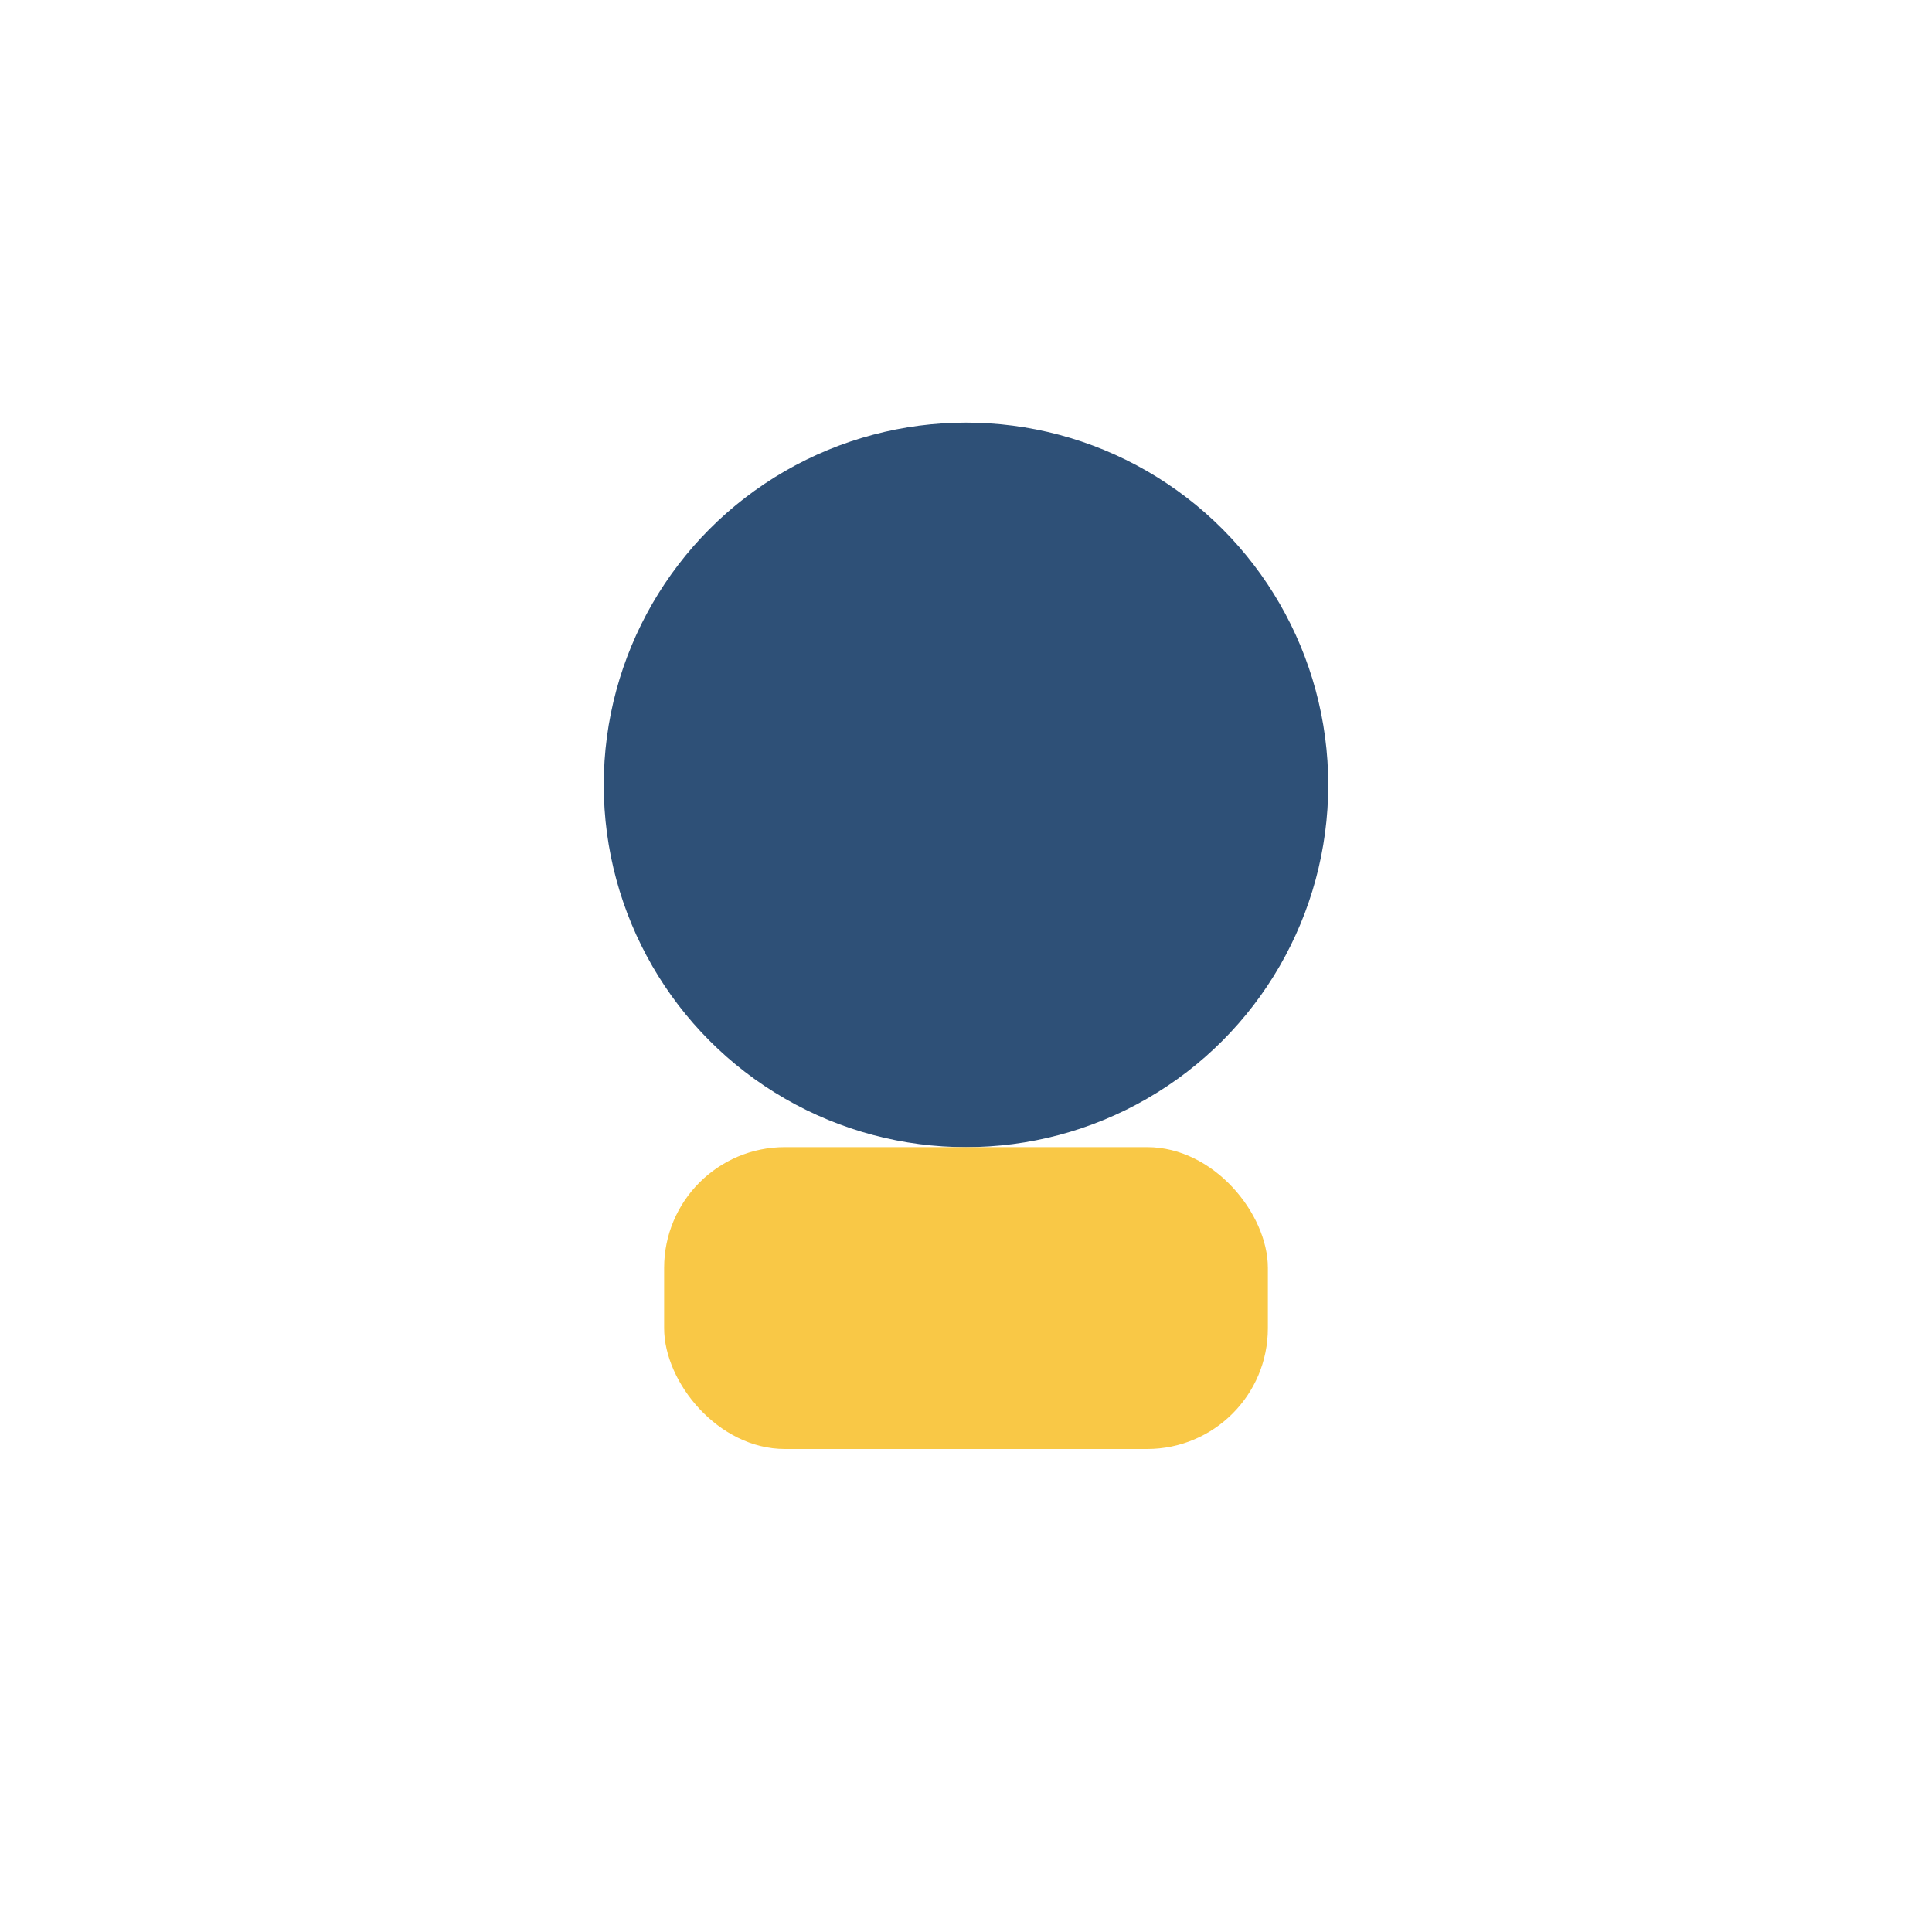
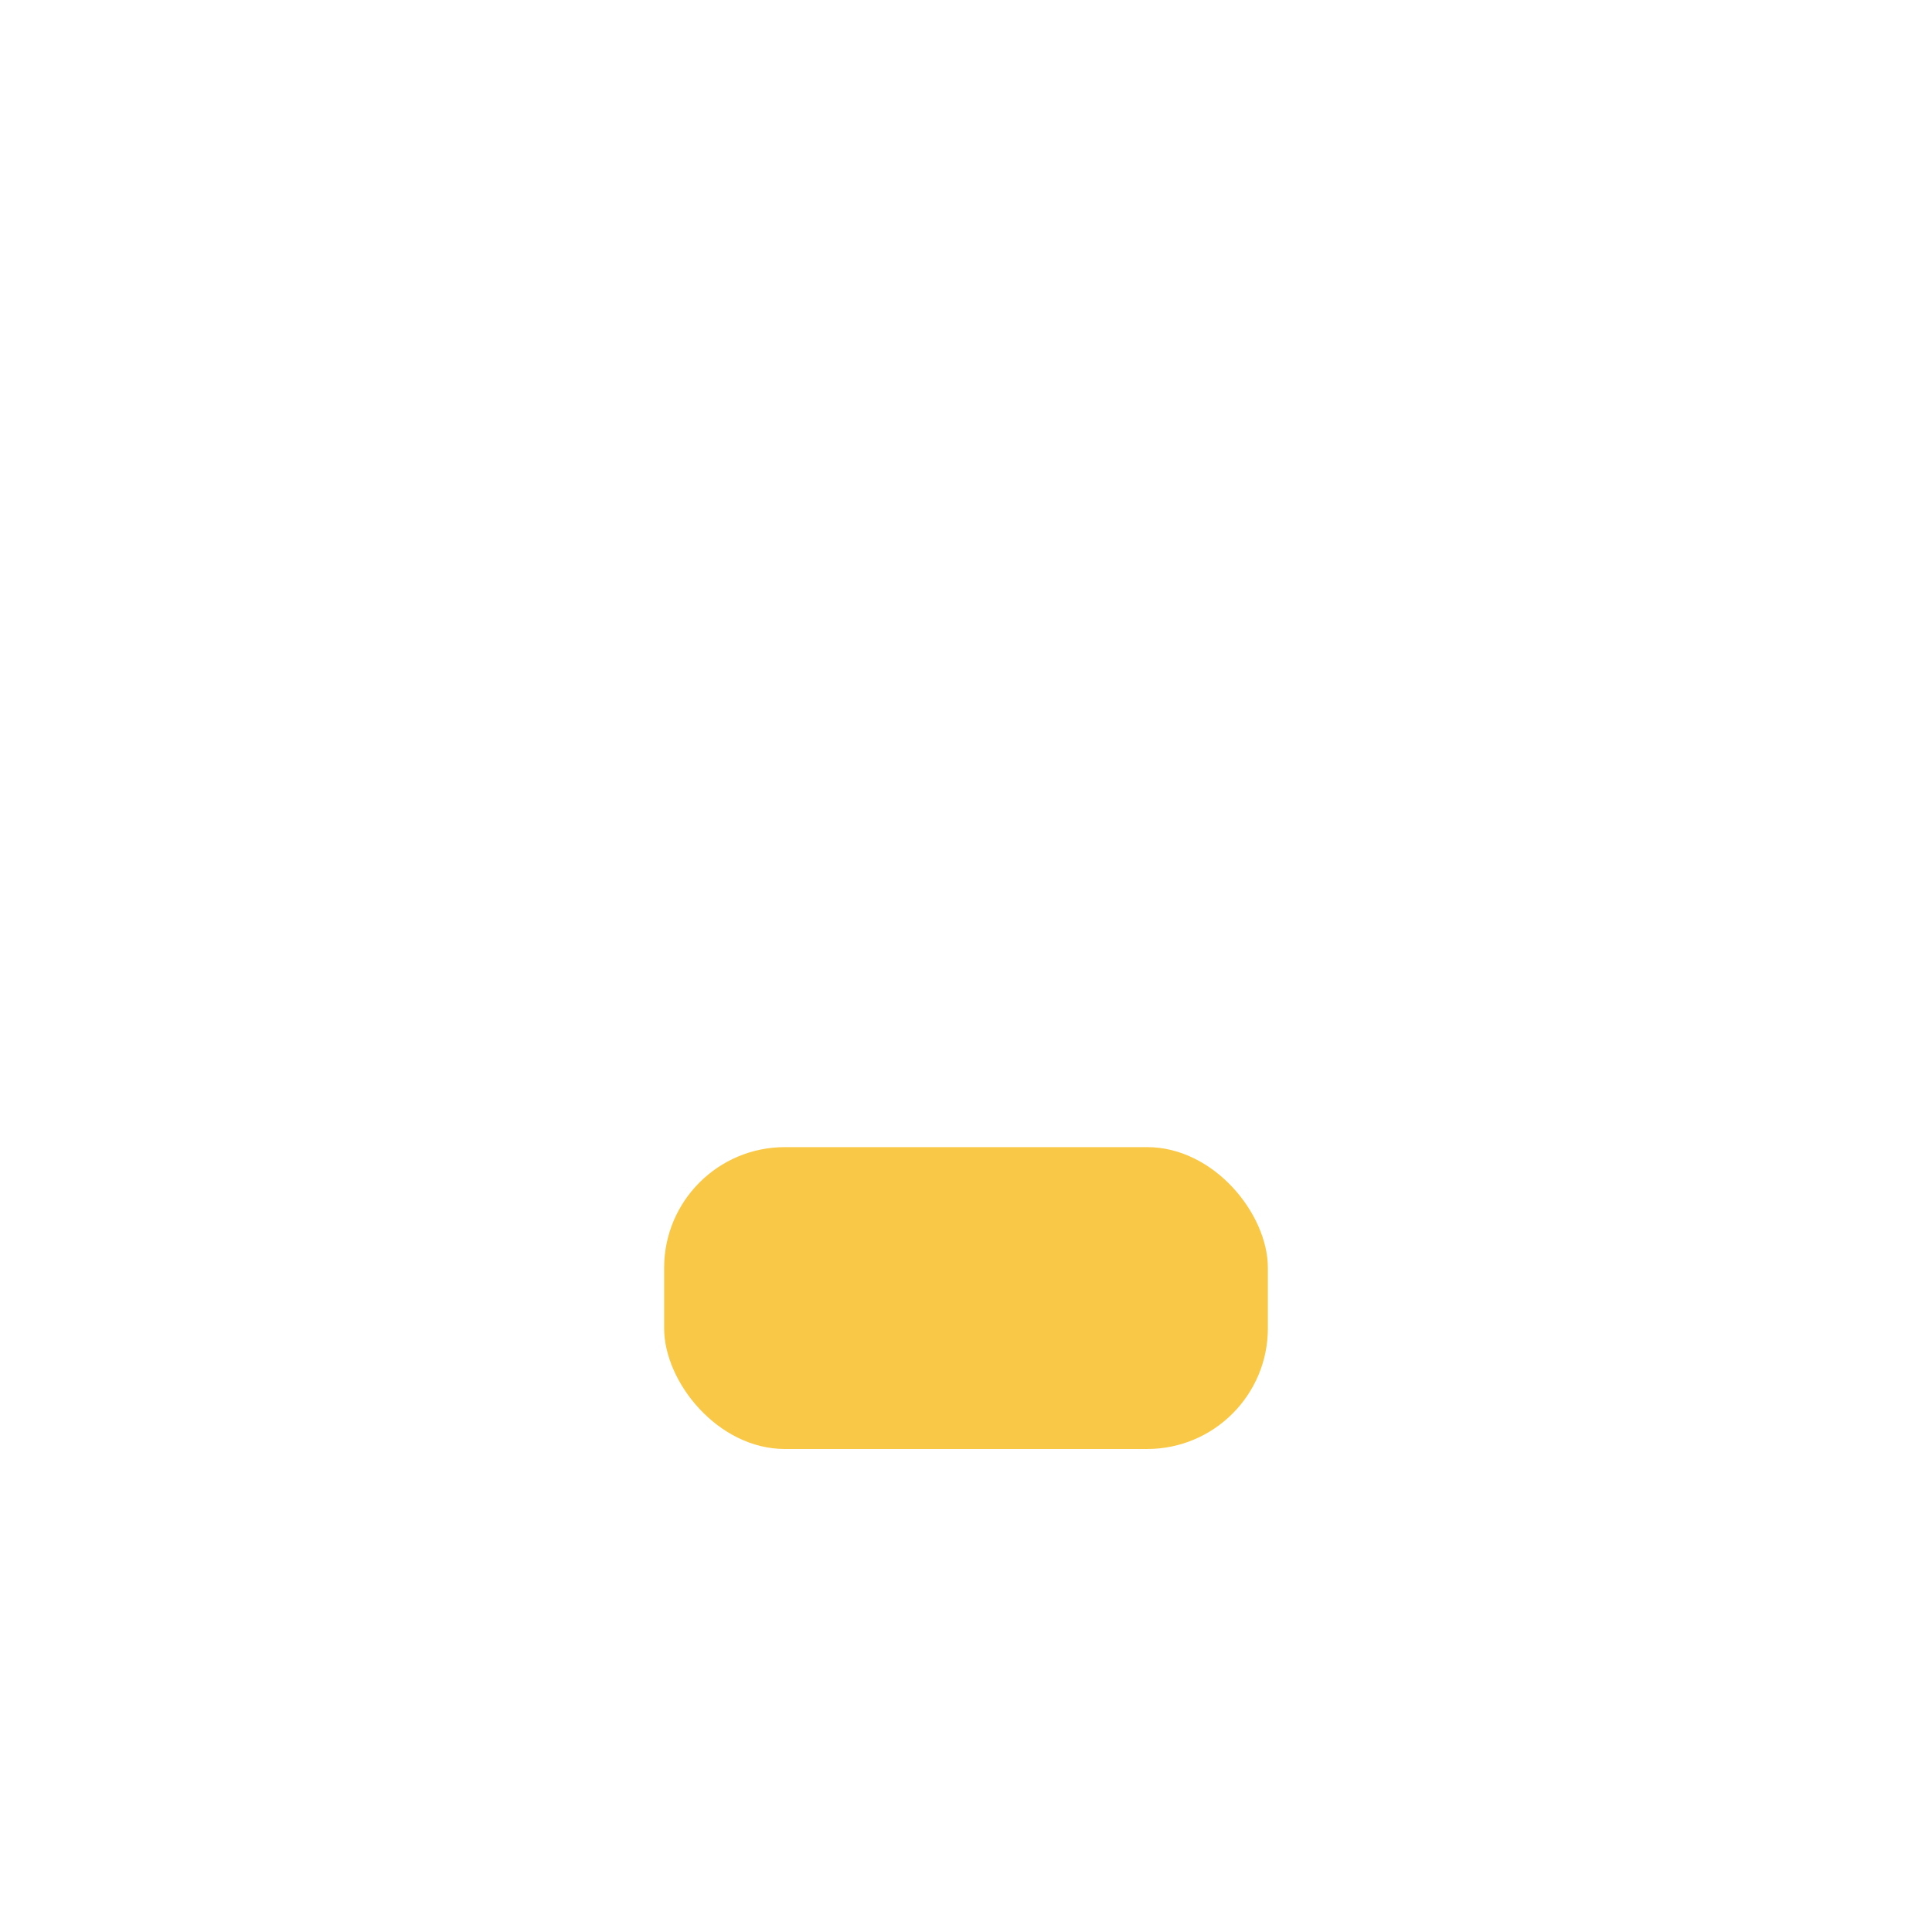
<svg xmlns="http://www.w3.org/2000/svg" width="32" height="32" viewBox="0 0 32 32">
-   <circle cx="16" cy="13" r="6" fill="#2E5077" />
  <rect x="11" y="19" width="10" height="5" rx="2" fill="#F9C846" />
</svg>